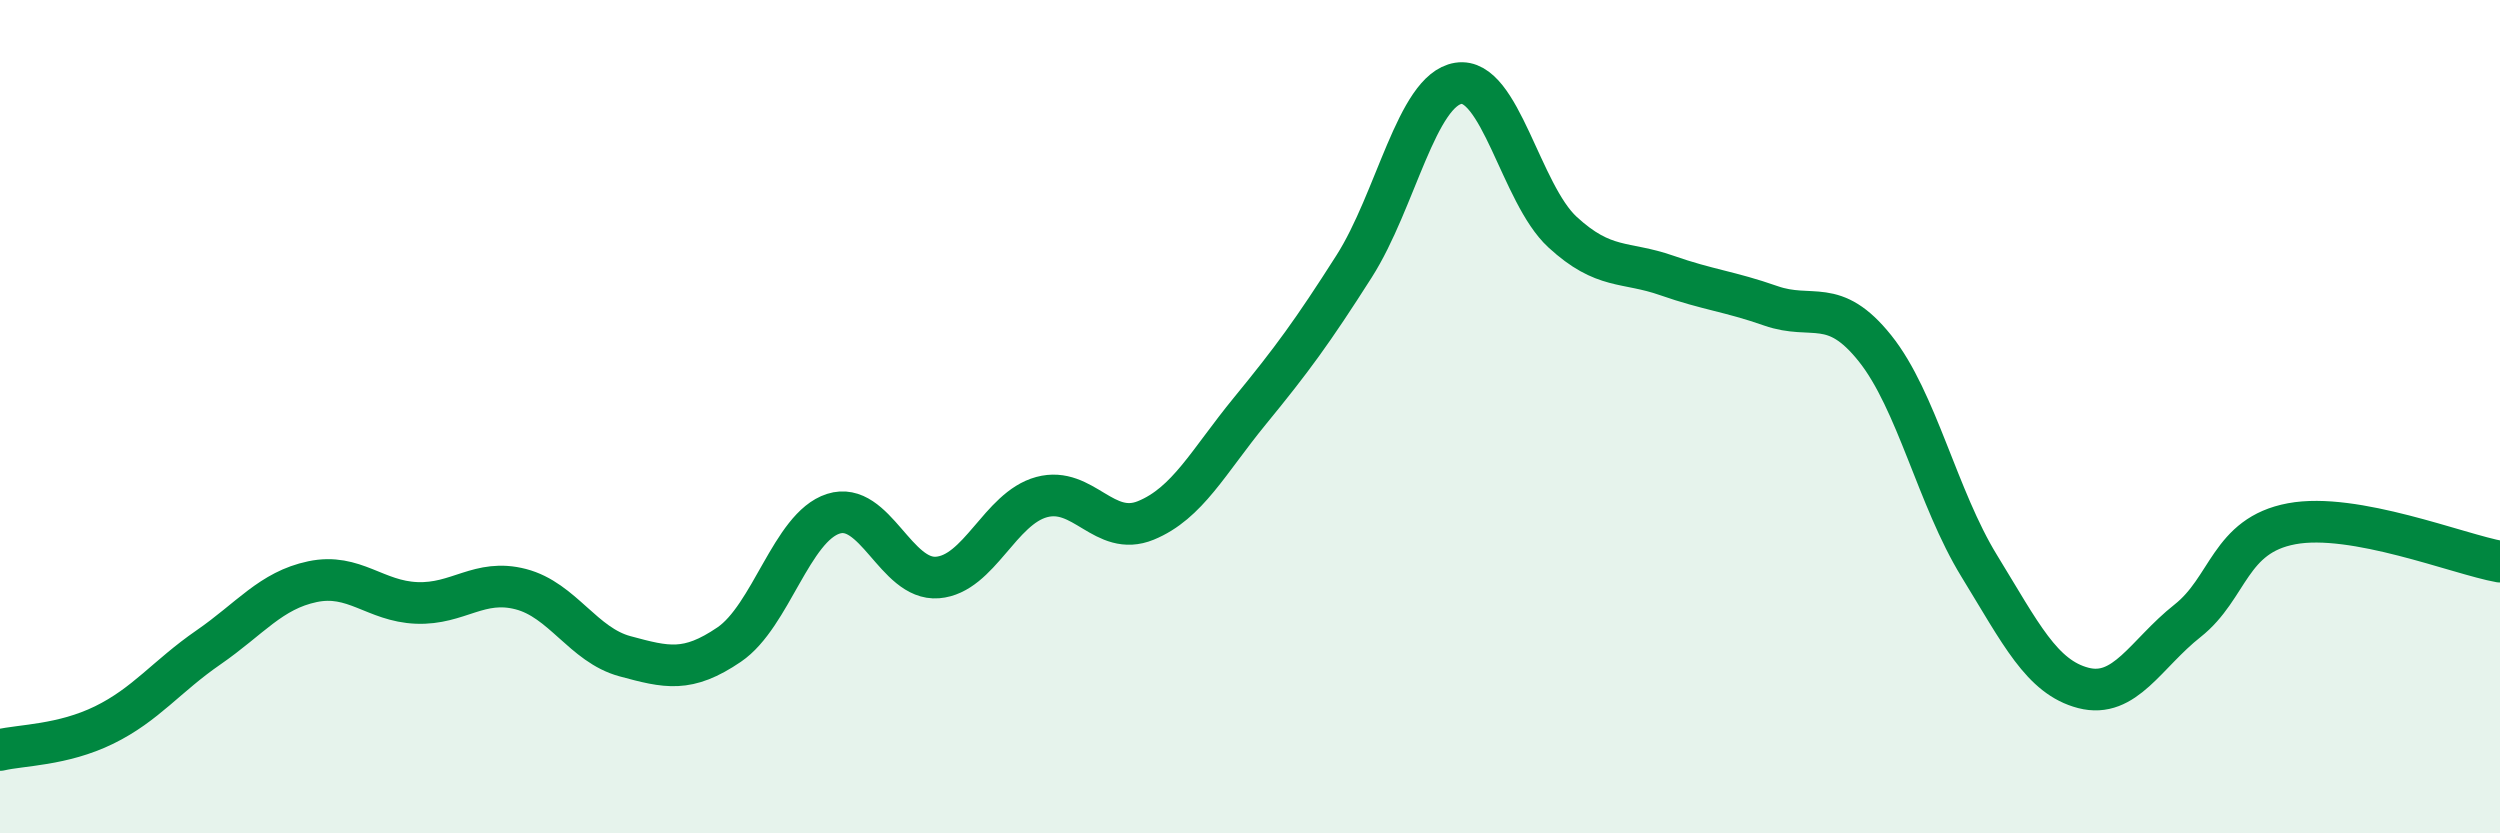
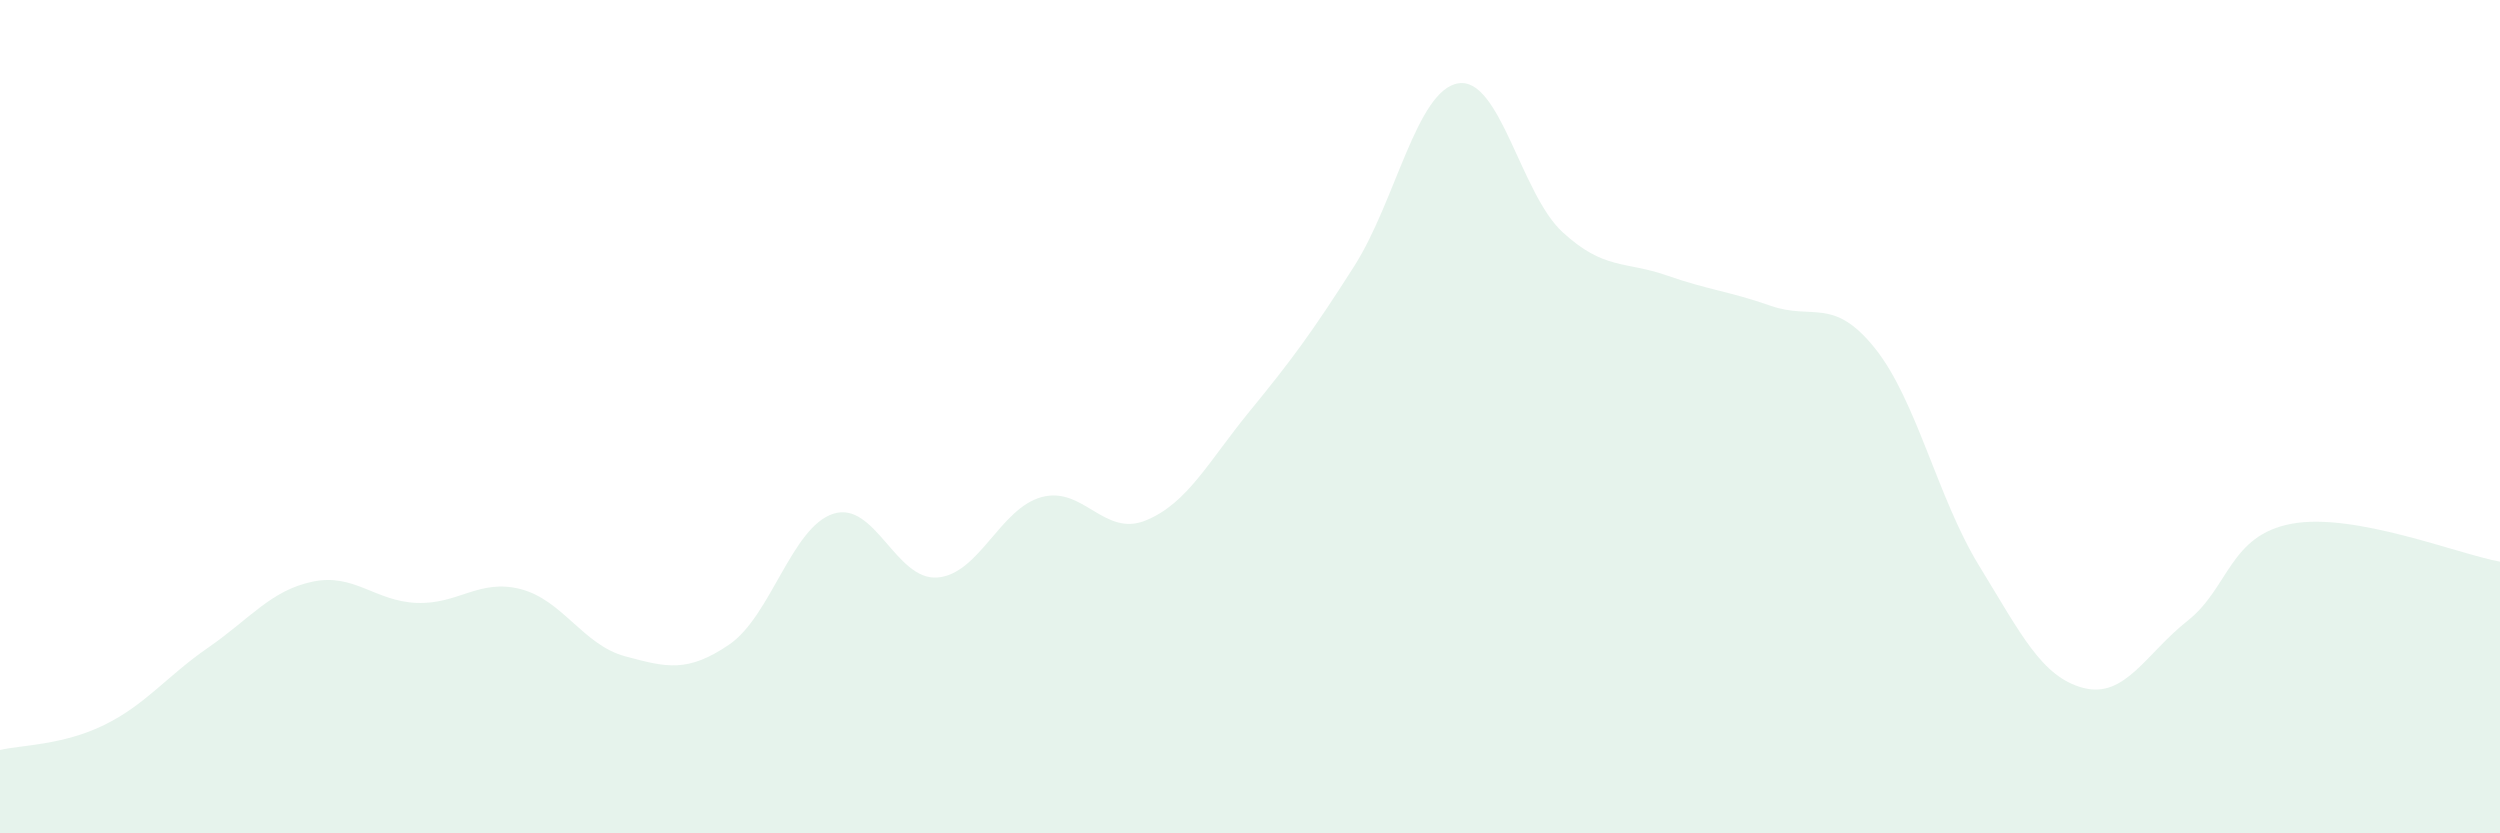
<svg xmlns="http://www.w3.org/2000/svg" width="60" height="20" viewBox="0 0 60 20">
  <path d="M 0,18 C 0.5,17.88 1.5,17.89 2.5,17.4 C 3.5,16.91 4,16.23 5,15.54 C 6,14.85 6.5,14.17 7.5,13.96 C 8.5,13.75 9,14.43 10,14.47 C 11,14.51 11.5,13.88 12.5,14.14 C 13.5,14.4 14,15.48 15,15.75 C 16,16.02 16.5,16.15 17.5,15.47 C 18.5,14.79 19,12.65 20,12.33 C 21,12.01 21.5,13.94 22.5,13.86 C 23.5,13.78 24,12.2 25,11.93 C 26,11.66 26.5,12.9 27.5,12.49 C 28.5,12.08 29,11.08 30,9.86 C 31,8.64 31.5,7.96 32.5,6.39 C 33.5,4.82 34,2.16 35,2 C 36,1.84 36.5,4.65 37.5,5.57 C 38.5,6.49 39,6.26 40,6.61 C 41,6.96 41.5,6.99 42.5,7.34 C 43.5,7.69 44,7.11 45,8.36 C 46,9.61 46.5,11.95 47.5,13.58 C 48.5,15.21 49,16.25 50,16.51 C 51,16.77 51.5,15.69 52.5,14.9 C 53.5,14.11 53.5,12.85 55,12.57 C 56.5,12.29 59,13.3 60,13.48L60 20L0 20Z" fill="#008740" opacity="0.1" stroke-linecap="round" stroke-linejoin="round" />
-   <path d="M 0,18 C 0.5,17.88 1.5,17.89 2.5,17.4 C 3.5,16.91 4,16.23 5,15.54 C 6,14.85 6.5,14.17 7.5,13.96 C 8.5,13.75 9,14.43 10,14.47 C 11,14.51 11.5,13.88 12.5,14.14 C 13.5,14.4 14,15.48 15,15.75 C 16,16.02 16.5,16.15 17.5,15.47 C 18.5,14.79 19,12.65 20,12.33 C 21,12.01 21.5,13.94 22.5,13.86 C 23.5,13.78 24,12.2 25,11.93 C 26,11.66 26.5,12.9 27.5,12.49 C 28.5,12.08 29,11.08 30,9.86 C 31,8.64 31.5,7.96 32.5,6.39 C 33.5,4.82 34,2.16 35,2 C 36,1.84 36.5,4.65 37.5,5.57 C 38.5,6.49 39,6.26 40,6.61 C 41,6.96 41.5,6.99 42.5,7.34 C 43.5,7.69 44,7.11 45,8.36 C 46,9.61 46.5,11.95 47.5,13.58 C 48.5,15.21 49,16.25 50,16.51 C 51,16.77 51.5,15.69 52.5,14.9 C 53.5,14.11 53.5,12.85 55,12.57 C 56.5,12.29 59,13.3 60,13.48" stroke="#008740" stroke-width="1" fill="none" stroke-linecap="round" stroke-linejoin="round" />
</svg>